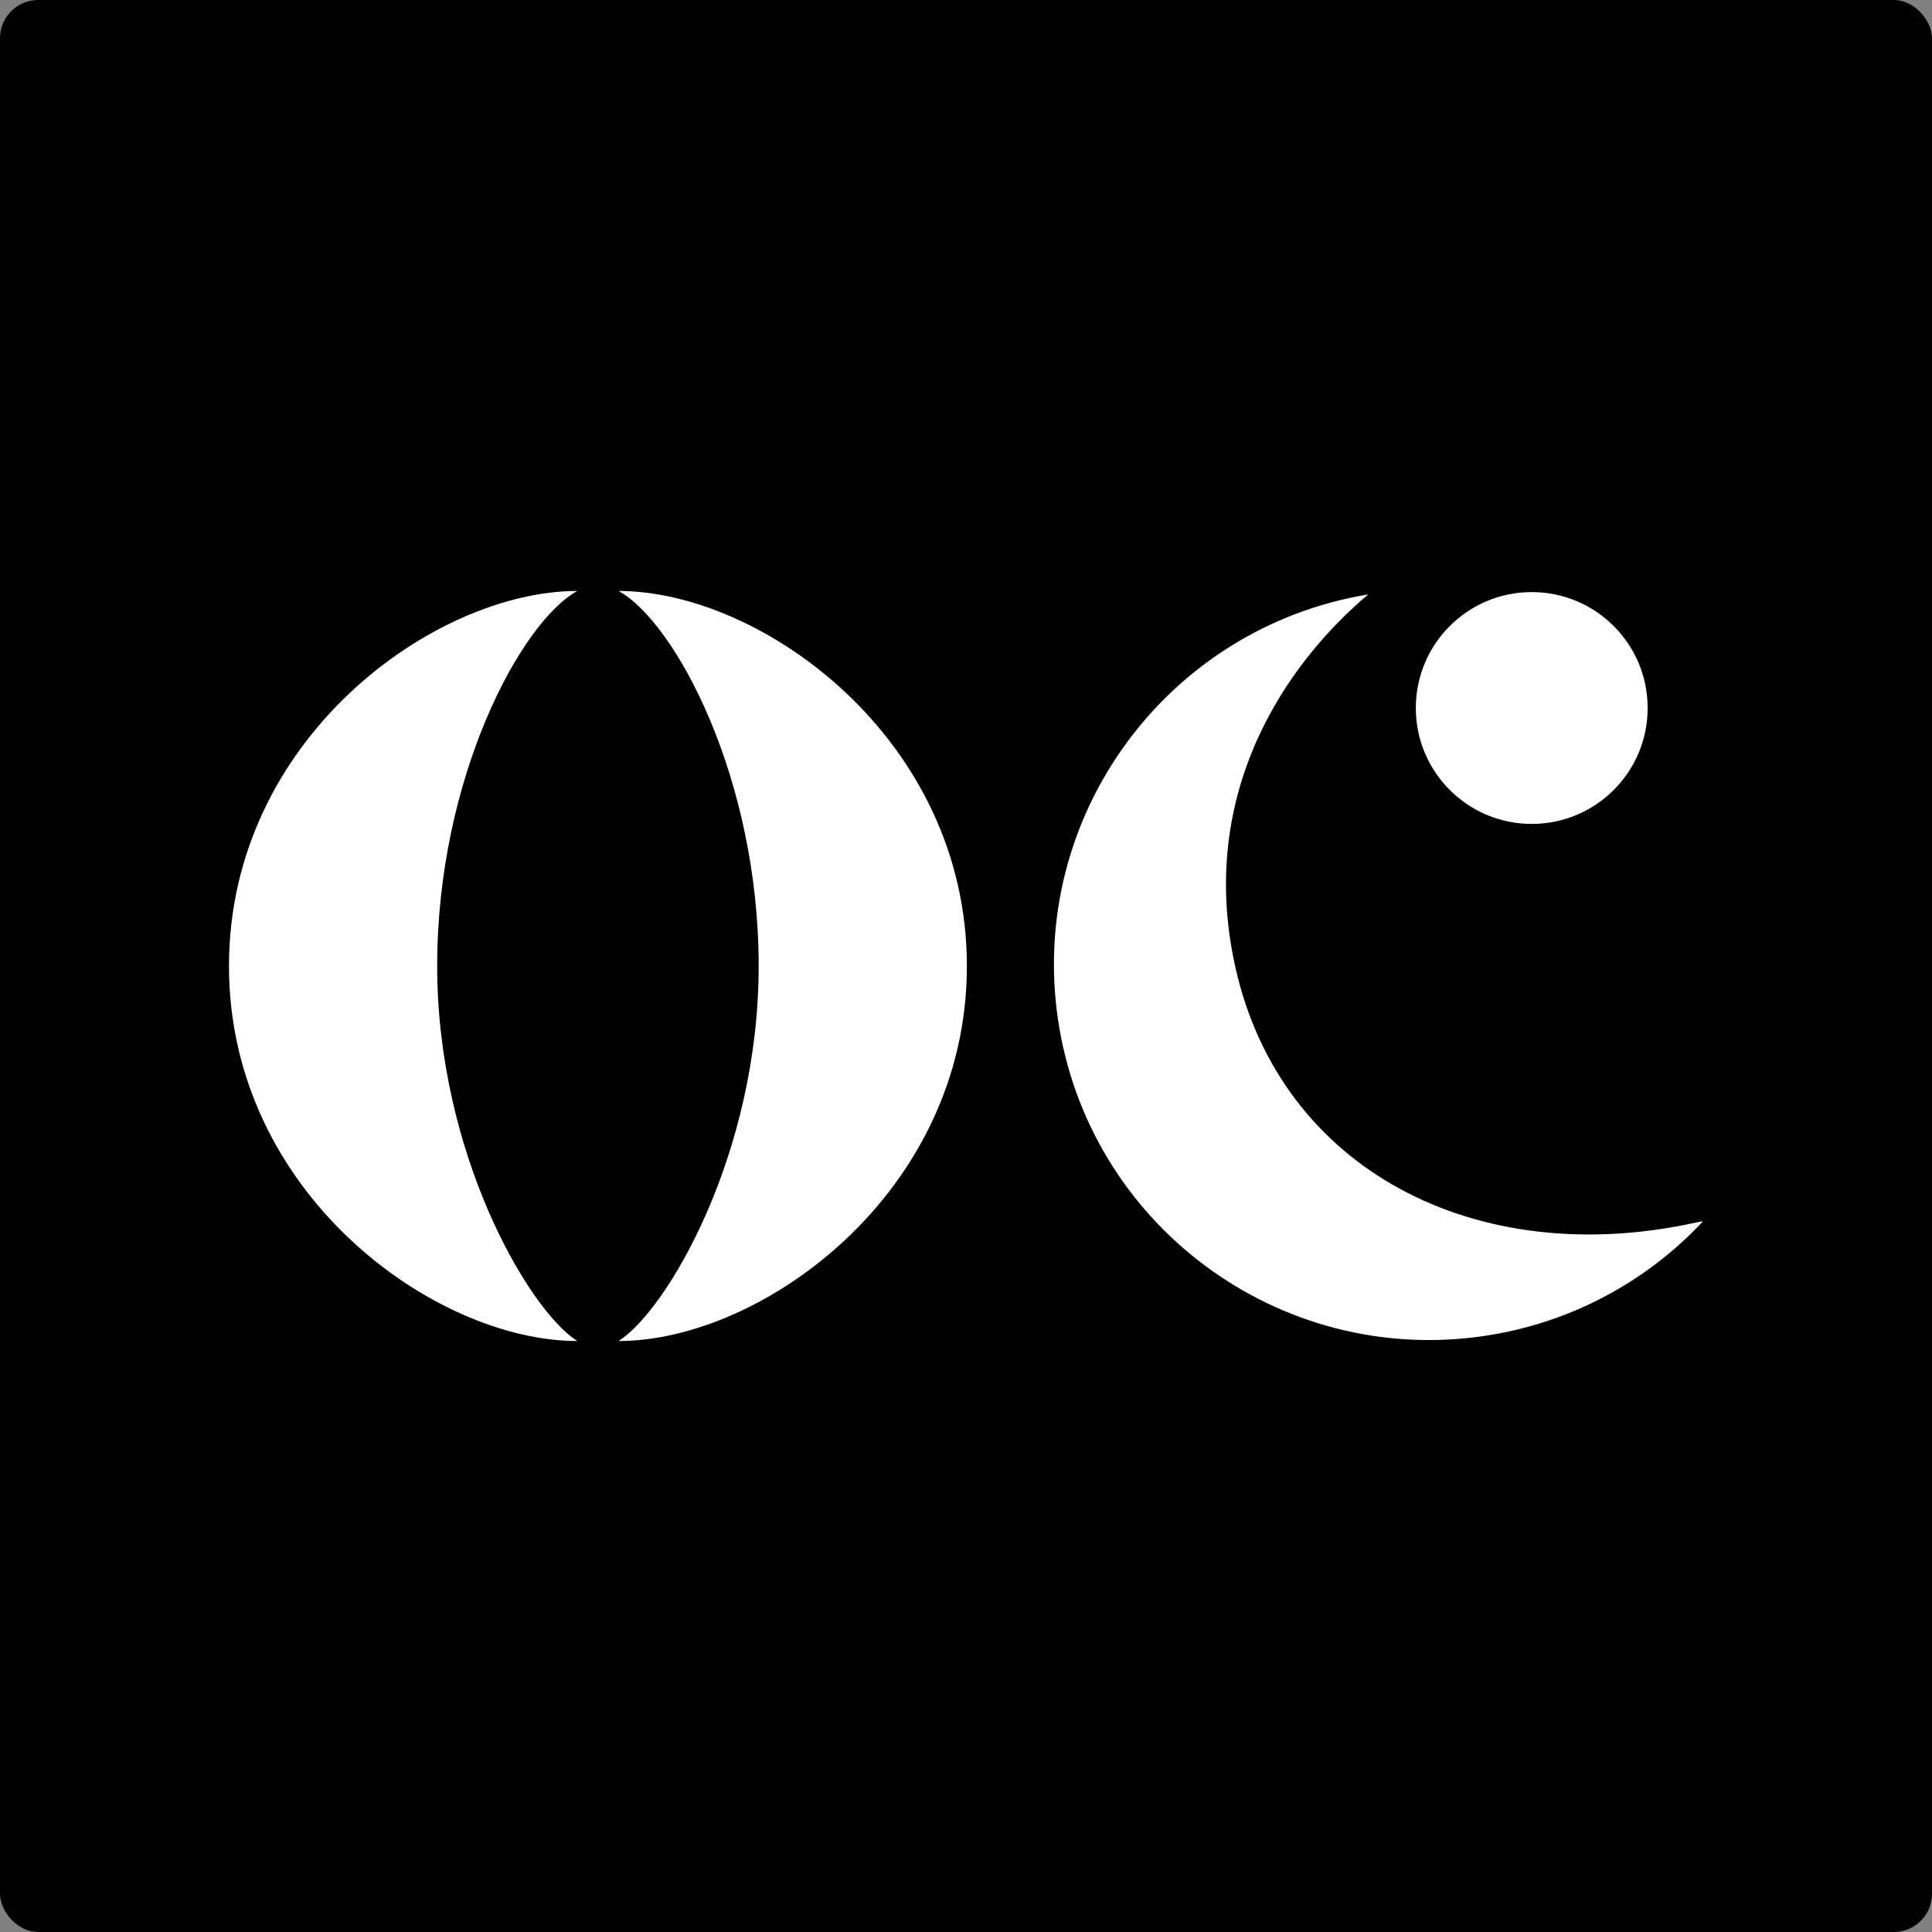
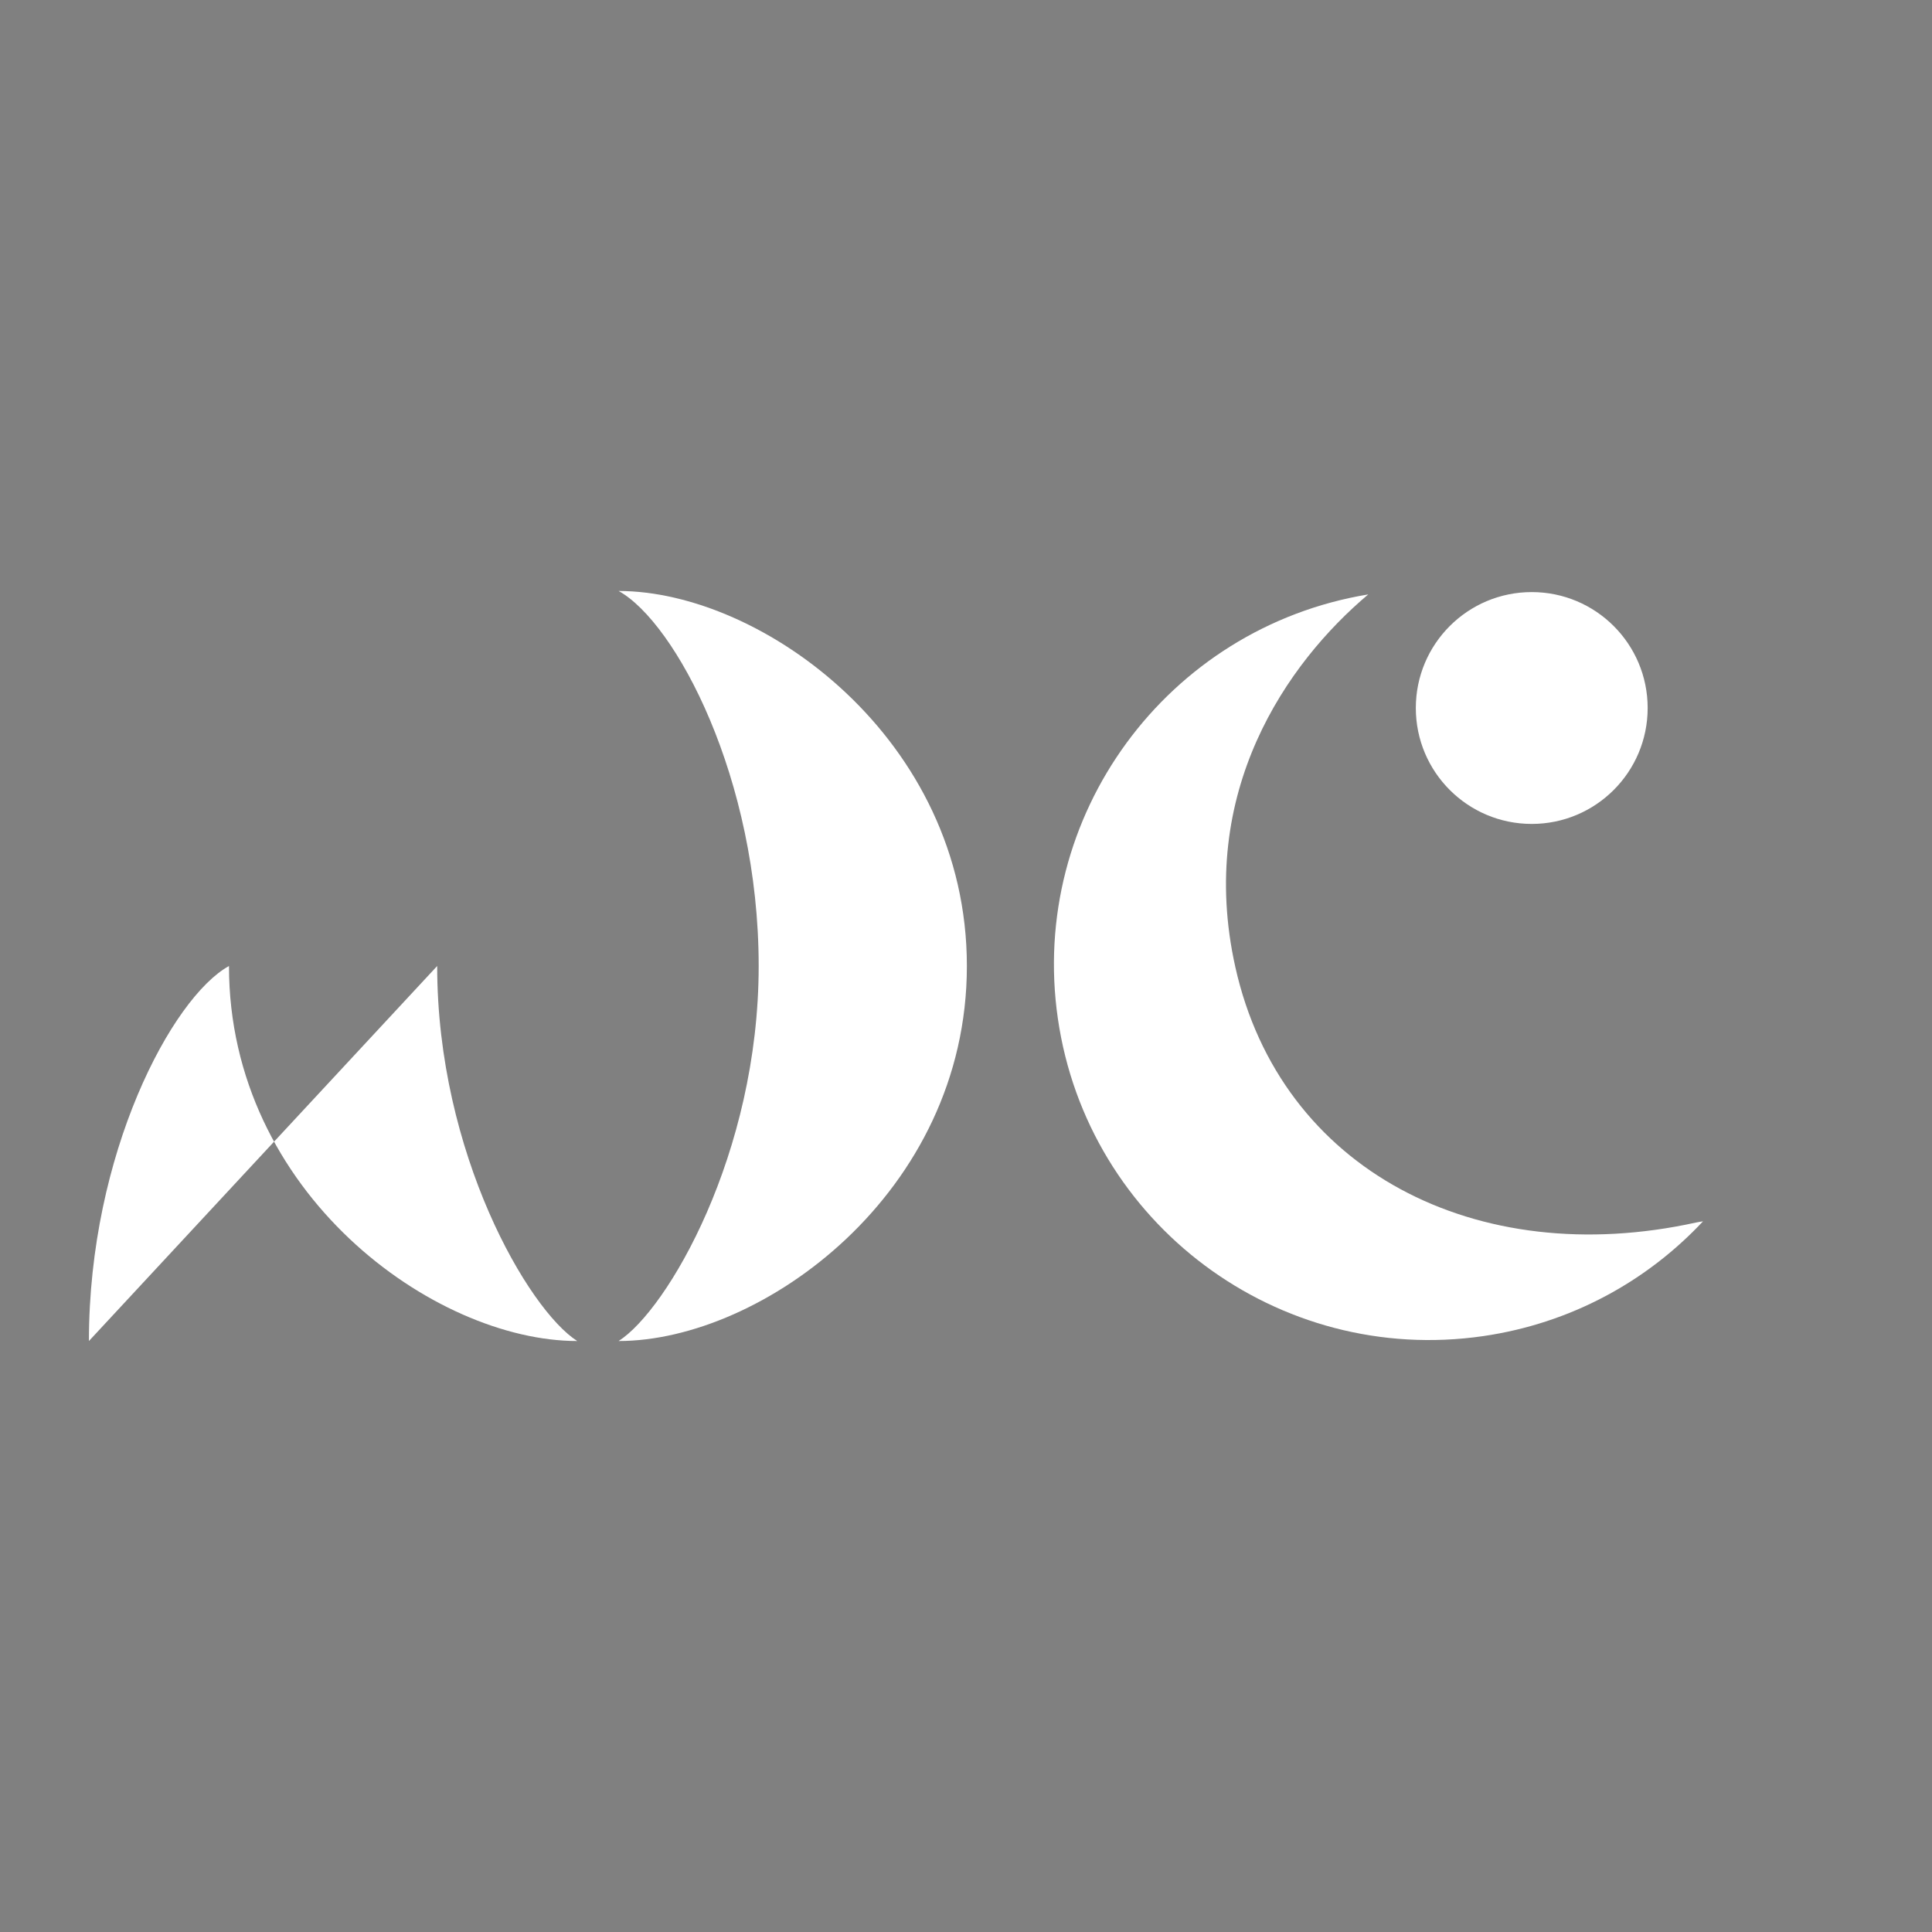
<svg xmlns="http://www.w3.org/2000/svg" id="Layer_1" data-name="Layer 1" viewBox="0 0 506 506">
  <rect x="0" y="0" width="506" height="506" fill="#808080" stroke="none" />
  <defs>
    <style>      .cls-1 {        fill: #fff;      }    </style>
  </defs>
-   <rect width="506" height="506" rx="10" ry="10" />
  <g>
-     <path class="cls-1" d="M114.5,253c0,49.11,23.89,90.07,36.68,98.22-37.49,0-91.21-38.73-91.21-98.22s53.72-98.22,91.21-98.22c-14.92,8.26-36.68,49.11-36.68,98.22ZM253.23,253c0,59.49-53.72,98.22-91.21,98.22,12.79-8.15,36.68-49.11,36.68-98.22s-21.76-89.96-36.68-98.22c37.49,0,91.21,38.73,91.21,98.22Z" />
+     <path class="cls-1" d="M114.5,253c0,49.11,23.89,90.07,36.68,98.22-37.49,0-91.21-38.73-91.21-98.22c-14.92,8.26-36.68,49.11-36.68,98.22ZM253.23,253c0,59.49-53.72,98.22-91.21,98.22,12.79-8.15,36.68-49.11,36.68-98.22s-21.76-89.96-36.68-98.22c37.49,0,91.21,38.73,91.21,98.22Z" />
    <path class="cls-1" d="M446.03,319.87c-14.7,15.7-34.62,26.72-57.56,30.06-53.73,7.81-103.61-29.42-111.41-83.15-7.71-53.1,28.58-102.42,81.29-111.1-21.25,17.9-45.05,51.78-34.8,97.64,11.88,53.17,63.19,79.51,120.63,66.87.62-.14,1.24-.22,1.86-.32ZM370.81,185.43c0-16.77,13.59-30.36,30.36-30.36s30.36,13.59,30.36,30.36-13.59,30.36-30.36,30.36-30.36-13.59-30.36-30.36Z" />
  </g>
</svg>